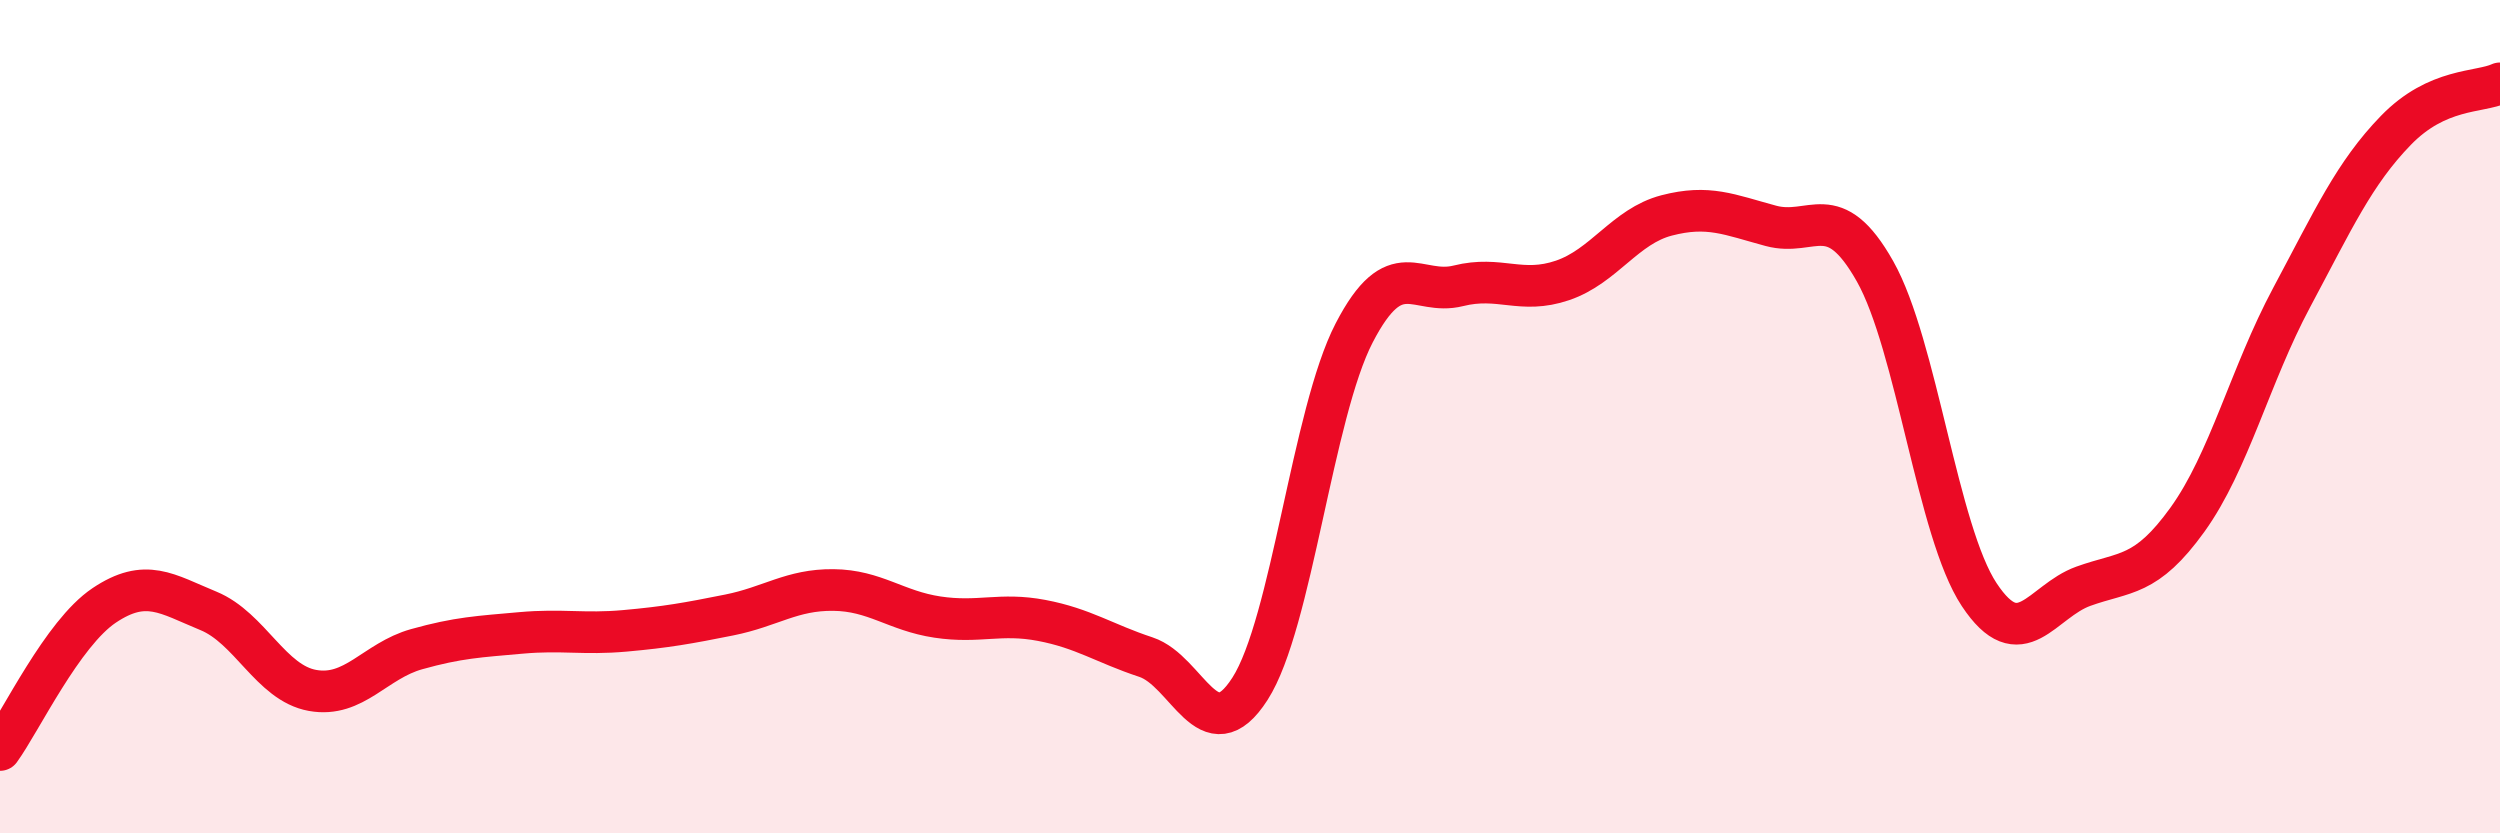
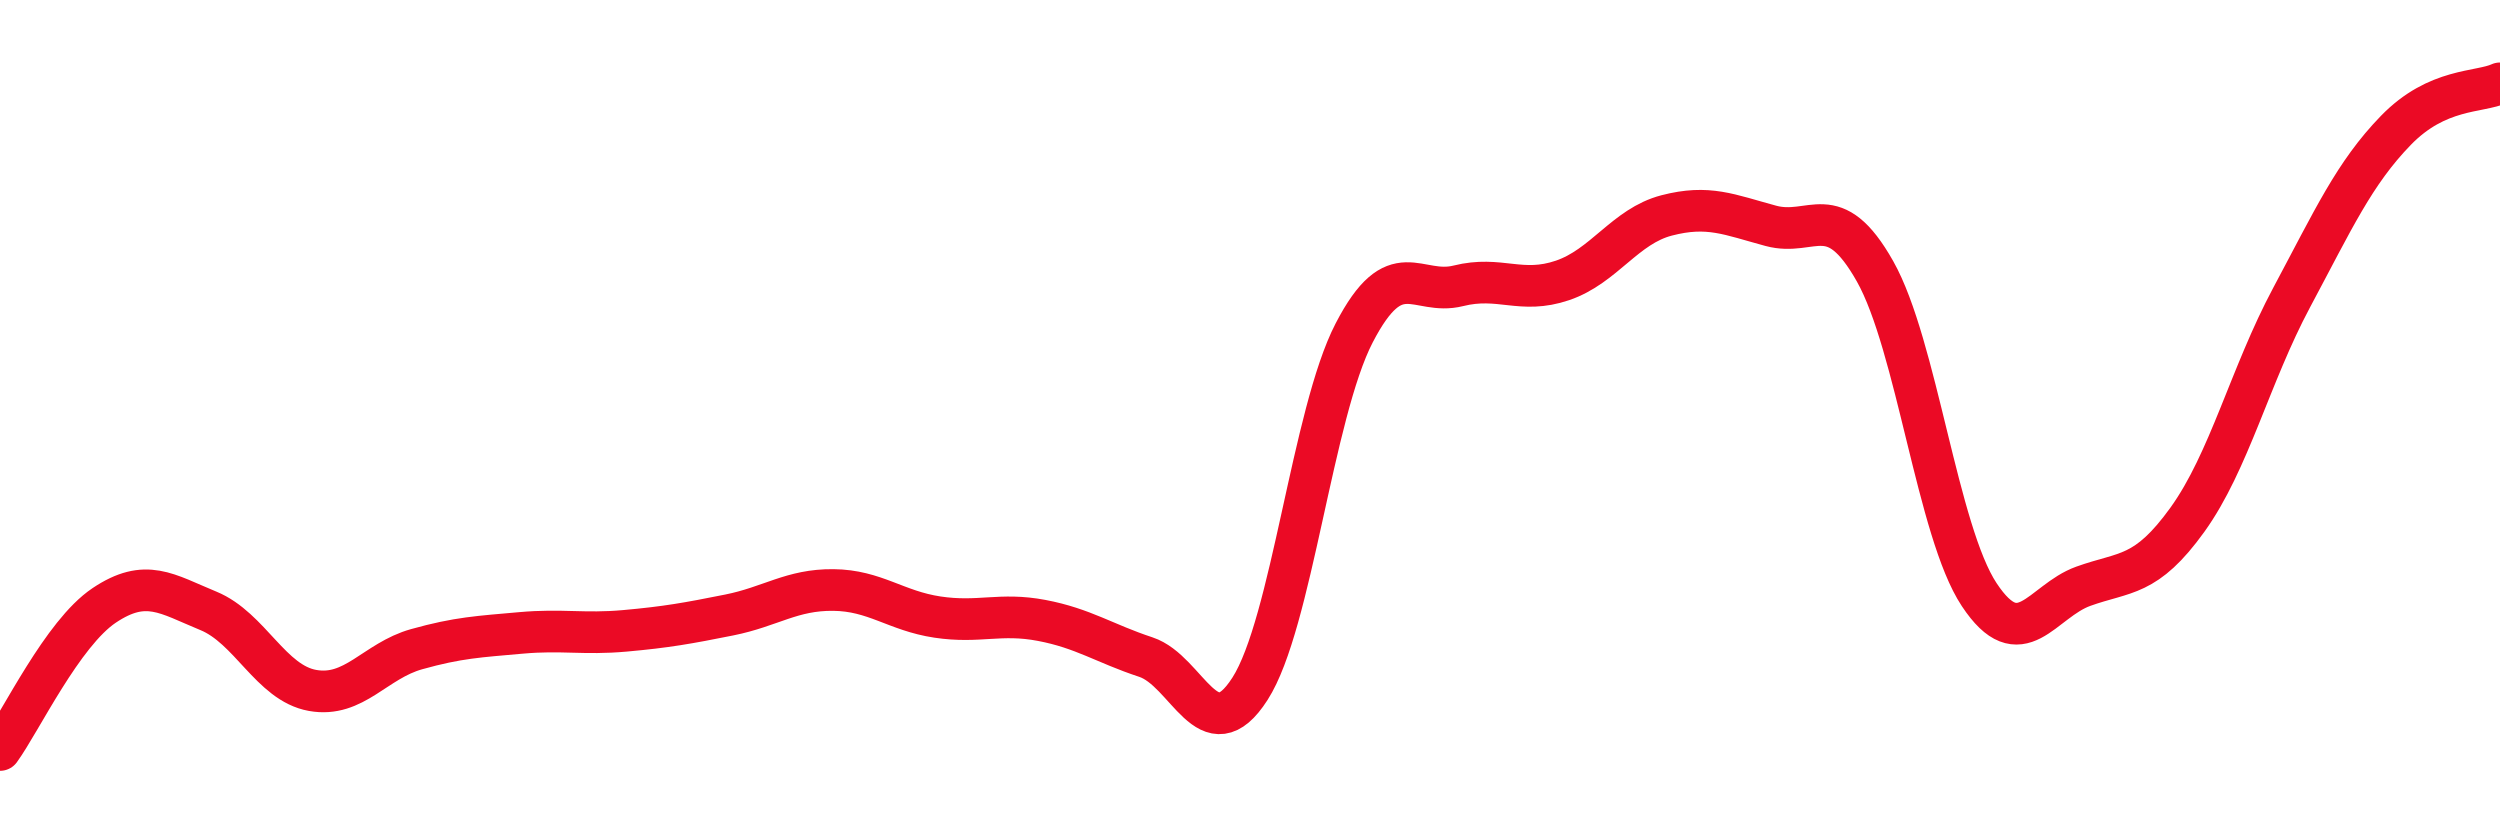
<svg xmlns="http://www.w3.org/2000/svg" width="60" height="20" viewBox="0 0 60 20">
-   <path d="M 0,18 C 0.5,17.31 1.5,15.2 2.5,14.53 C 3.5,13.86 4,14.25 5,14.66 C 6,15.07 6.5,16.39 7.5,16.57 C 8.5,16.75 9,15.86 10,15.58 C 11,15.3 11.5,15.28 12.5,15.19 C 13.5,15.1 14,15.23 15,15.14 C 16,15.05 16.5,14.96 17.5,14.76 C 18.5,14.56 19,14.15 20,14.16 C 21,14.17 21.5,14.66 22.5,14.81 C 23.5,14.96 24,14.7 25,14.89 C 26,15.08 26.5,15.44 27.5,15.77 C 28.5,16.1 29,18.09 30,16.53 C 31,14.97 31.5,9.92 32.5,7.99 C 33.5,6.06 34,7.11 35,6.86 C 36,6.61 36.5,7.07 37.5,6.73 C 38.5,6.39 39,5.43 40,5.17 C 41,4.91 41.5,5.15 42.5,5.42 C 43.5,5.69 44,4.74 45,6.51 C 46,8.28 46.5,12.76 47.5,14.27 C 48.5,15.78 49,14.43 50,14.07 C 51,13.71 51.5,13.86 52.5,12.47 C 53.5,11.08 54,9.01 55,7.14 C 56,5.27 56.5,4.16 57.5,3.13 C 58.5,2.1 59.5,2.23 60,2L60 20L0 20Z" fill="#EB0A25" opacity="0.1" stroke-linecap="round" stroke-linejoin="round" />
  <path d="M 0,18 C 0.5,17.31 1.5,15.2 2.5,14.53 C 3.5,13.86 4,14.25 5,14.66 C 6,15.07 6.5,16.39 7.5,16.57 C 8.5,16.75 9,15.86 10,15.58 C 11,15.3 11.5,15.28 12.5,15.19 C 13.5,15.1 14,15.23 15,15.14 C 16,15.05 16.5,14.96 17.5,14.76 C 18.5,14.56 19,14.15 20,14.16 C 21,14.17 21.5,14.66 22.5,14.81 C 23.5,14.96 24,14.7 25,14.89 C 26,15.08 26.5,15.44 27.5,15.77 C 28.5,16.1 29,18.09 30,16.53 C 31,14.97 31.5,9.92 32.5,7.99 C 33.5,6.06 34,7.11 35,6.86 C 36,6.61 36.5,7.07 37.5,6.73 C 38.5,6.39 39,5.43 40,5.17 C 41,4.91 41.5,5.15 42.5,5.42 C 43.5,5.69 44,4.74 45,6.51 C 46,8.28 46.5,12.76 47.5,14.27 C 48.5,15.78 49,14.43 50,14.07 C 51,13.71 51.5,13.86 52.5,12.47 C 53.5,11.08 54,9.01 55,7.14 C 56,5.27 56.5,4.16 57.5,3.13 C 58.5,2.1 59.5,2.23 60,2" stroke="#EB0A25" stroke-width="1" fill="none" stroke-linecap="round" stroke-linejoin="round" />
</svg>